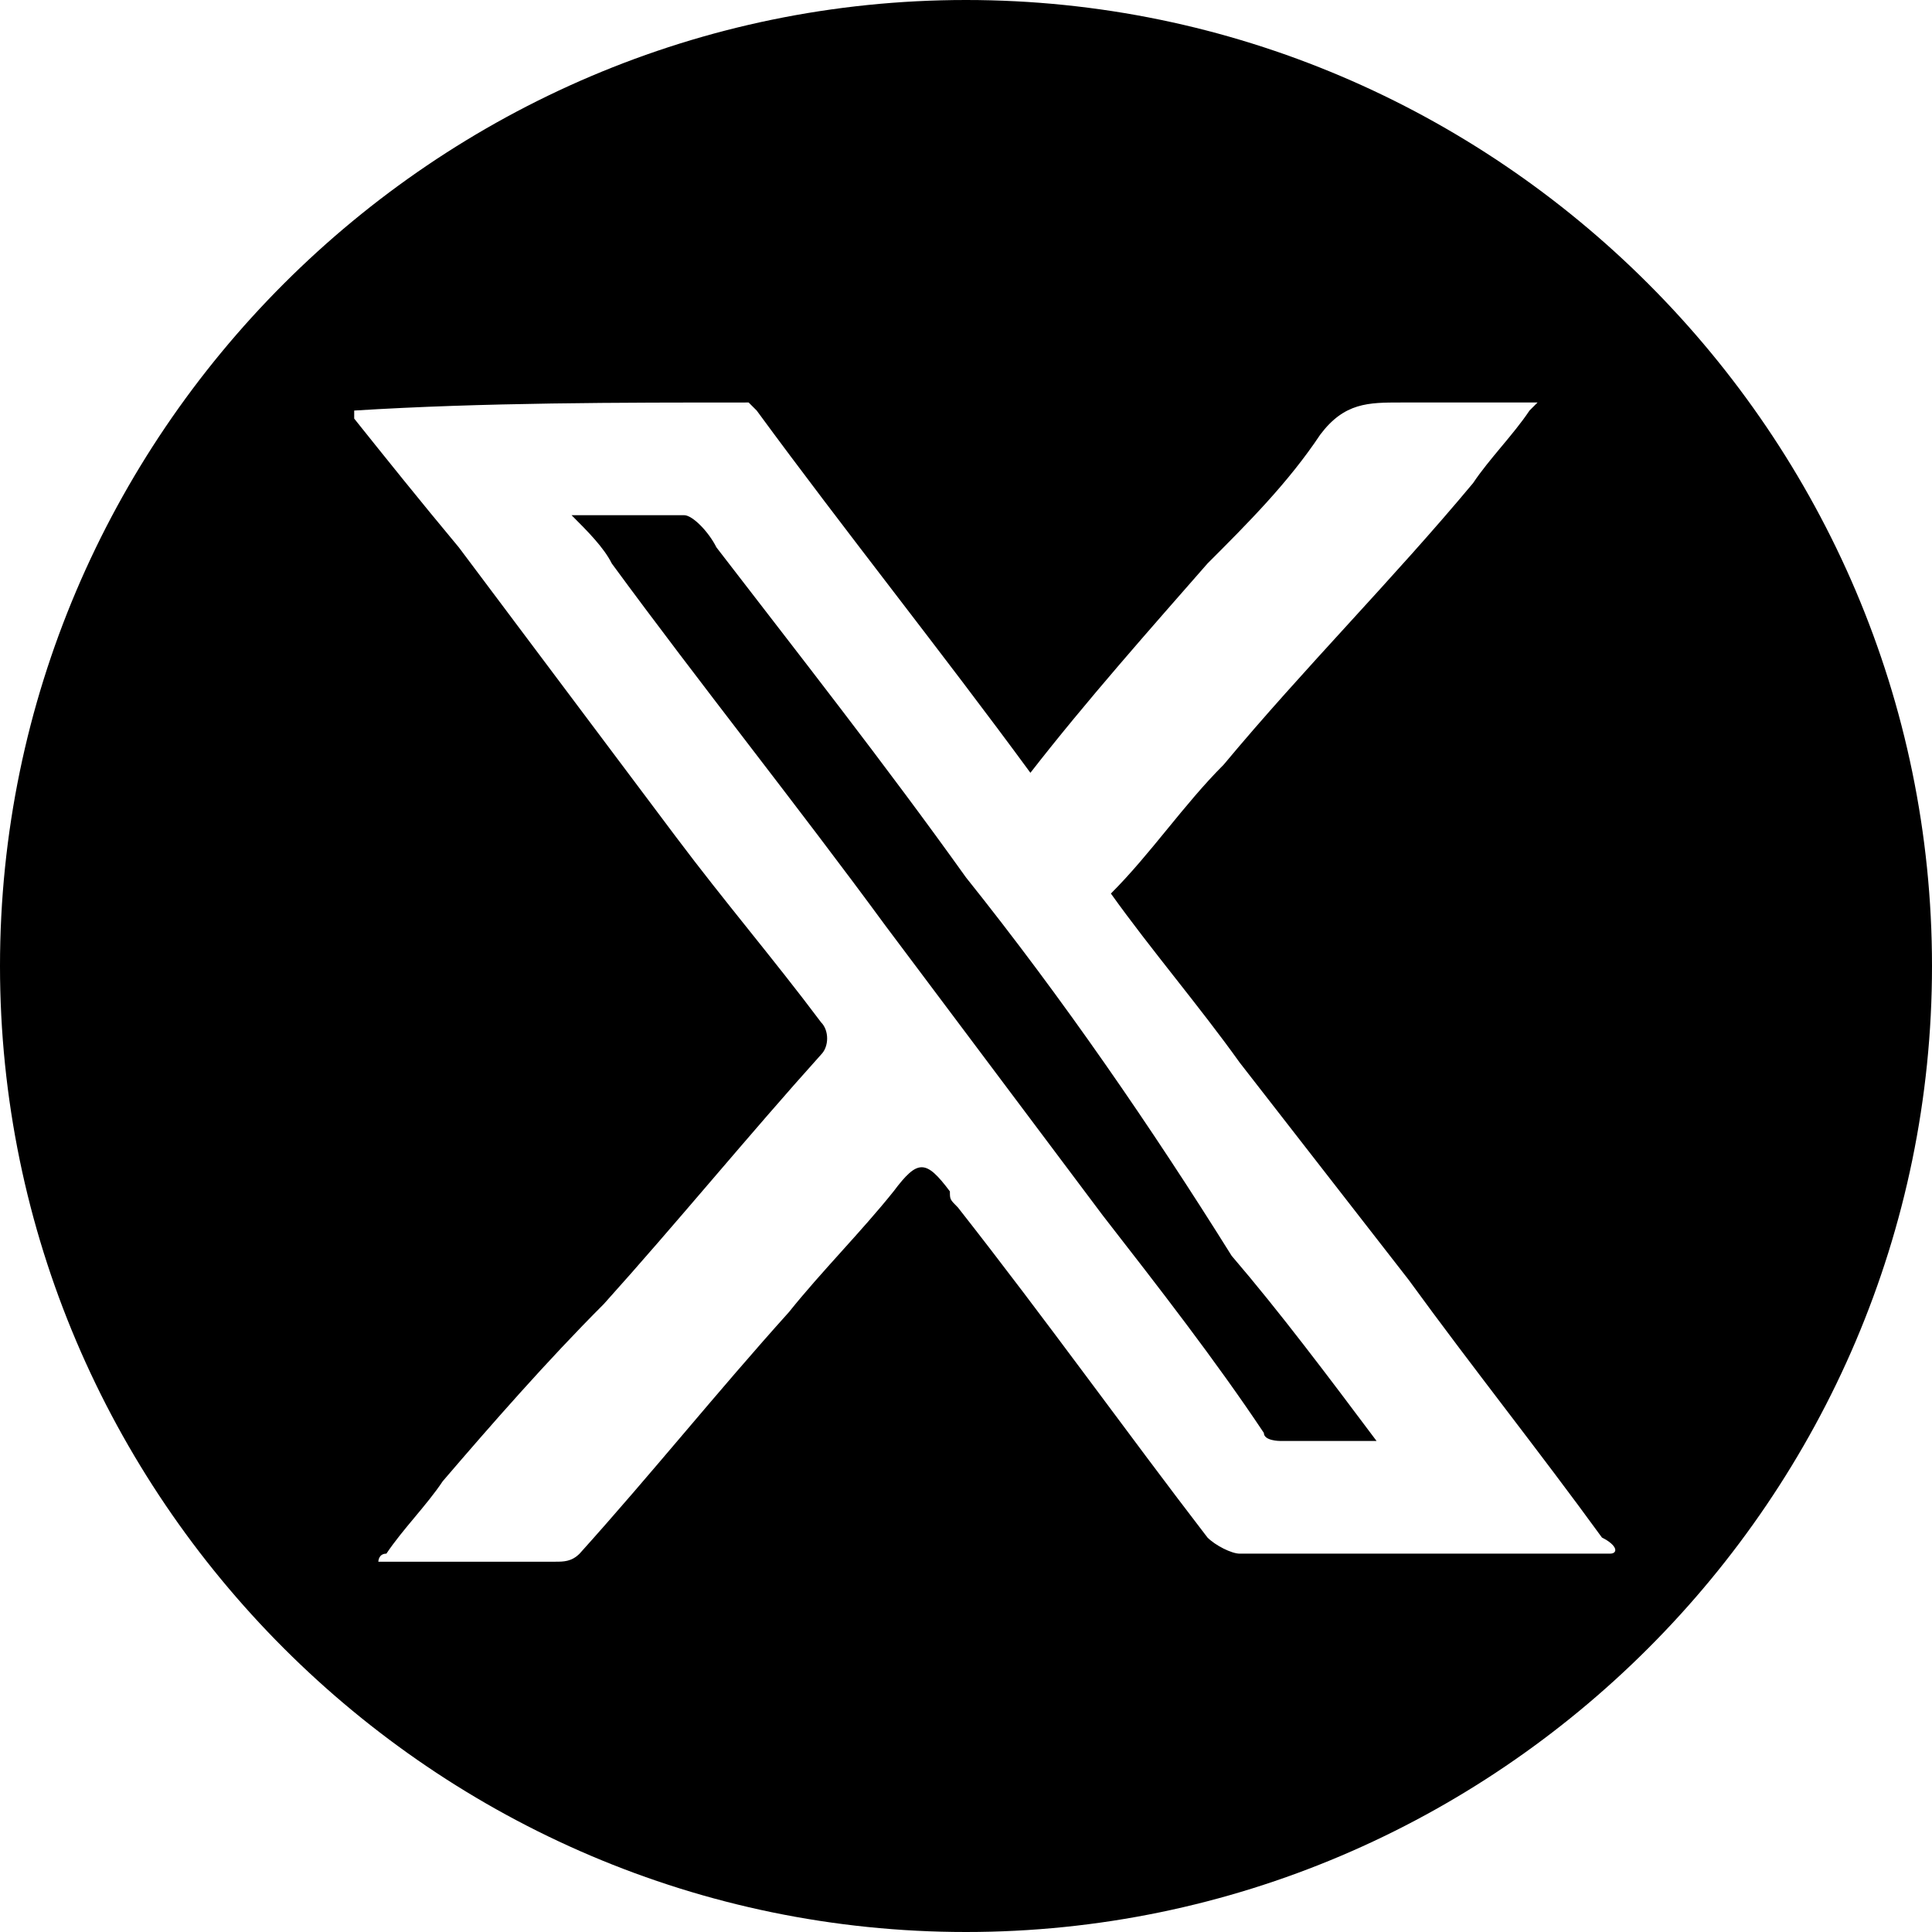
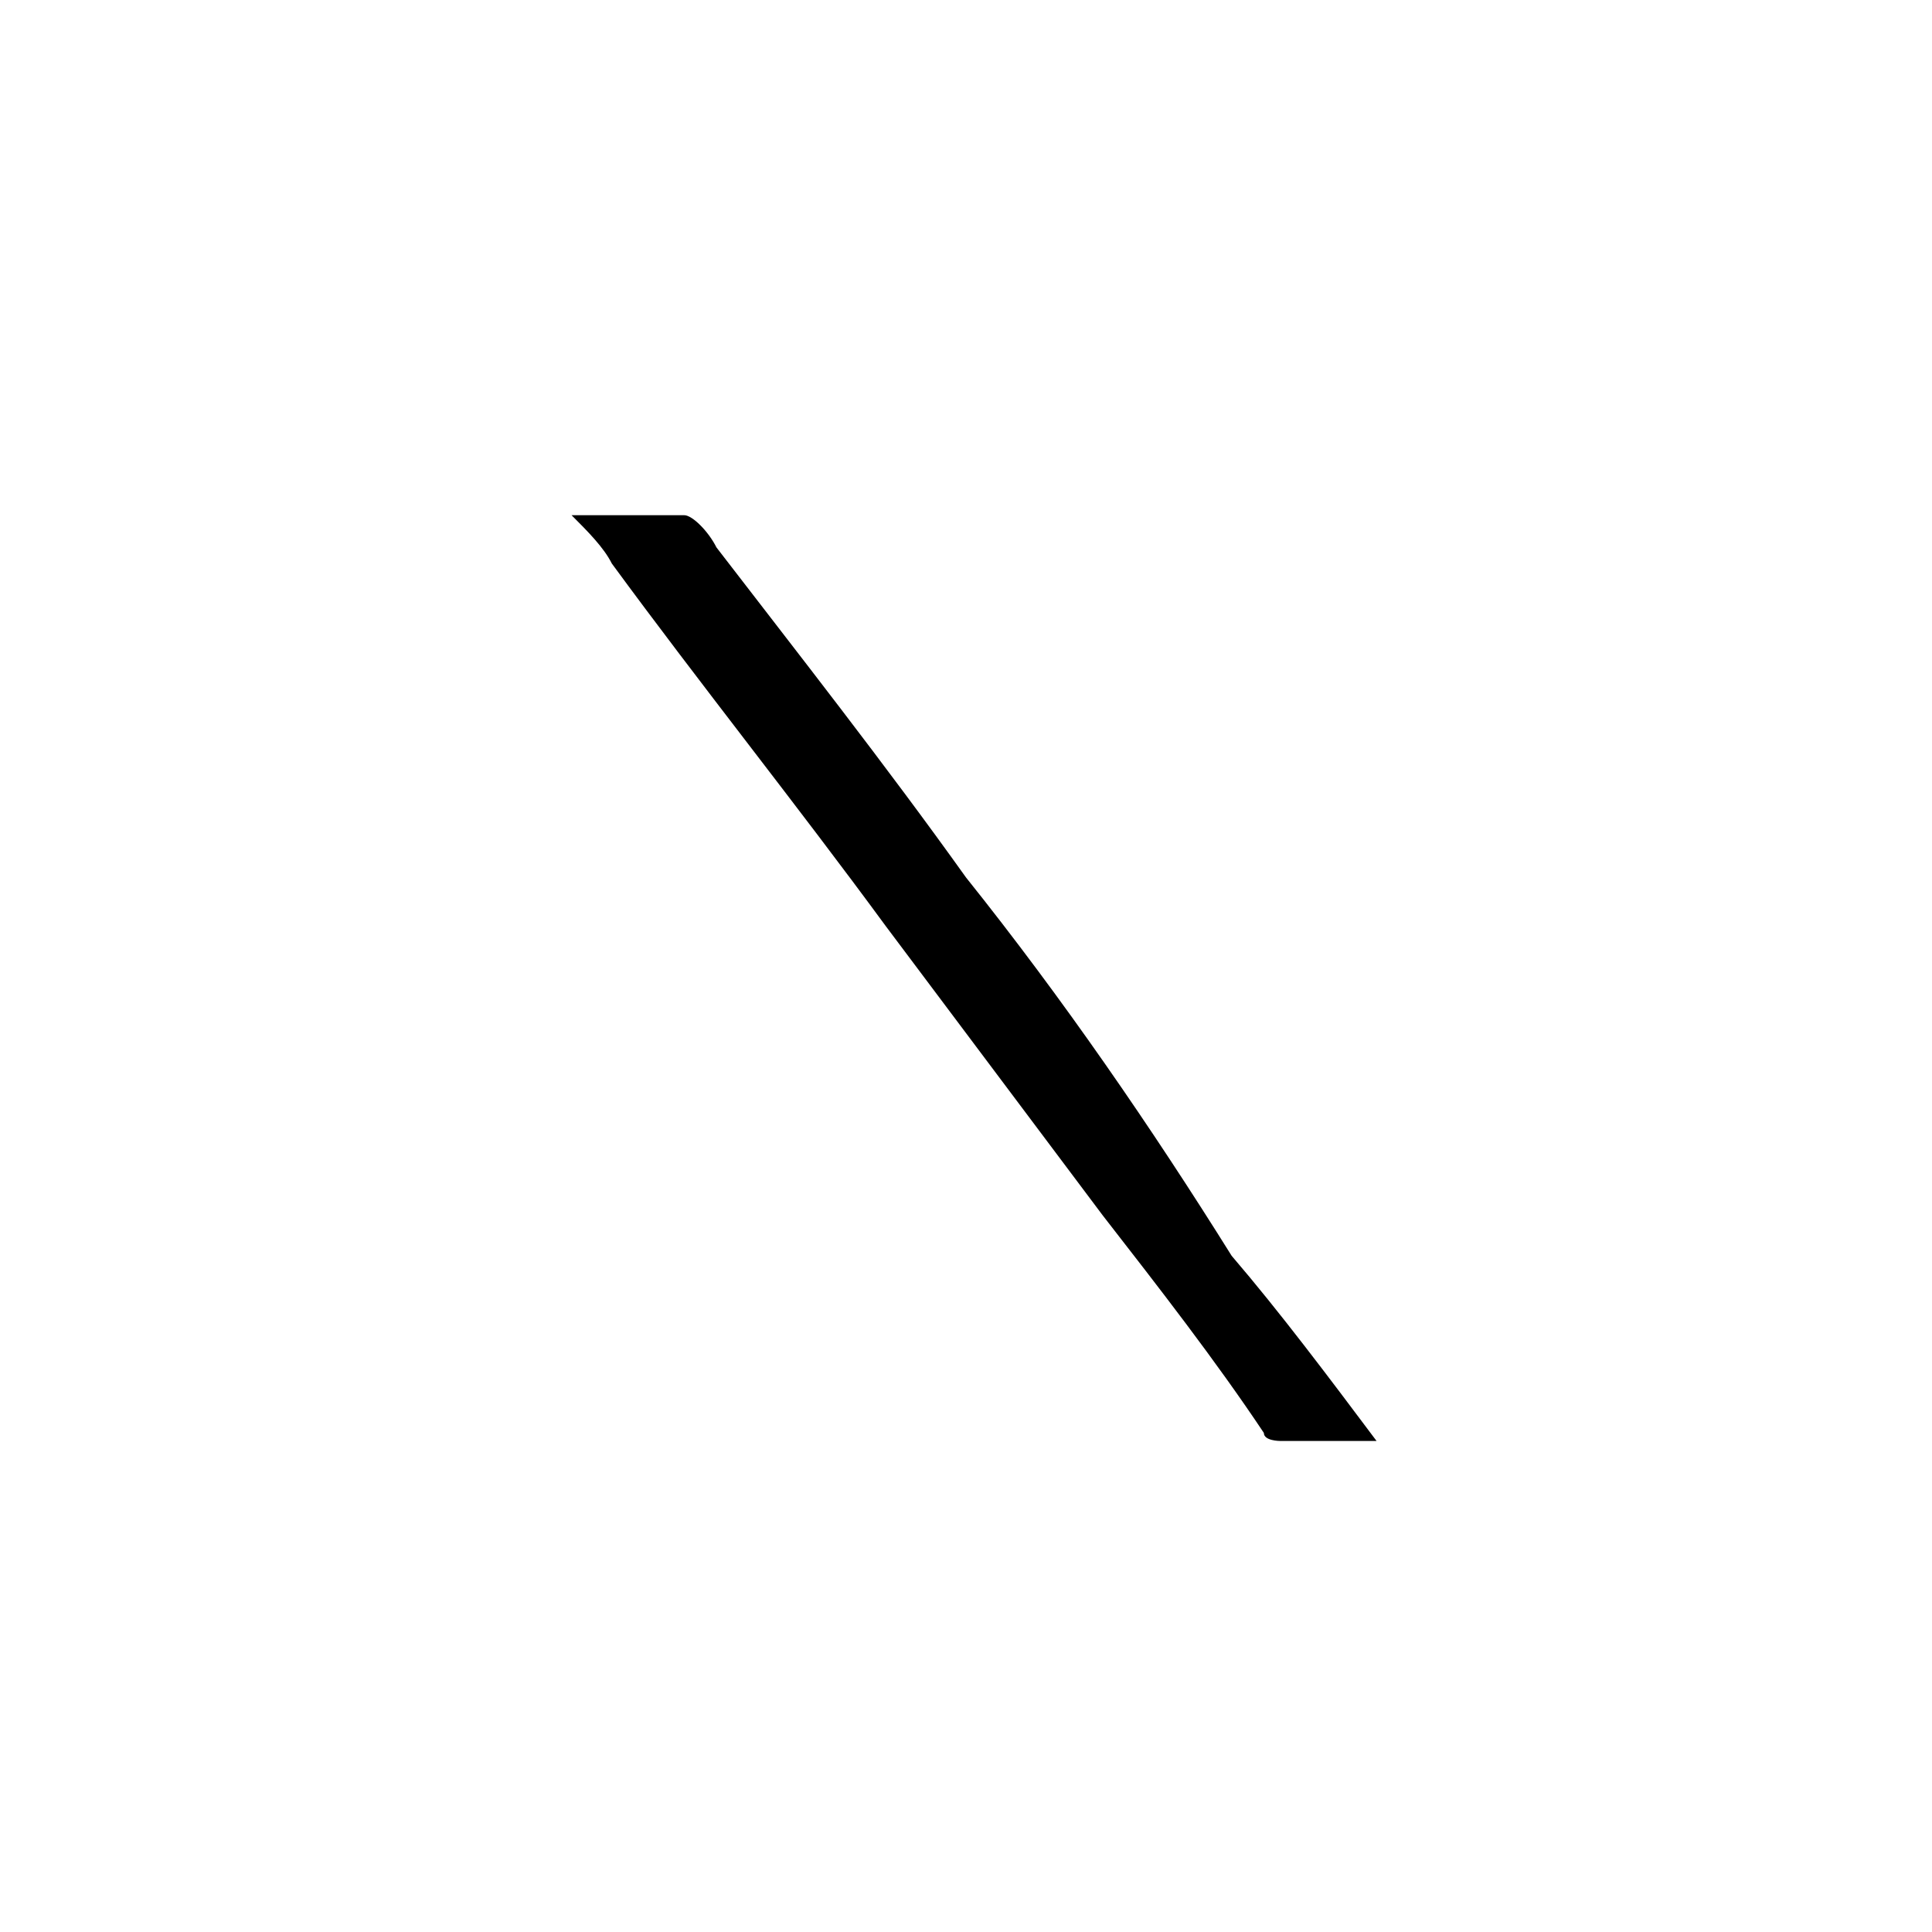
<svg xmlns="http://www.w3.org/2000/svg" version="1.1" id="Capa_1" x="0px" y="0px" viewBox="0 0 24 24" style="enable-background:new 0 0 24 24;" xml:space="preserve">
  <g>
-     <path d="M12,0C5.4,0,0,5.4,0,12s5.4,12,12,12s12-5.4,12-12S18.6,0,12,0z M20,19.3c-1.5,0-3,0-4.6,0c-0.1,0-0.3-0.1-0.4-0.2   C14,17.8,13,16.4,11.9,15c-0.1-0.1-0.1-0.1-0.1-0.2c-0.3-0.4-0.4-0.4-0.7,0c-0.4,0.5-0.9,1-1.3,1.5c-0.9,1-1.7,2-2.6,3   c-0.1,0.1-0.2,0.1-0.3,0.1c-0.7,0-1.4,0-2.1,0c0,0-0.1,0-0.1,0c0,0,0-0.1,0.1-0.1c0.2-0.3,0.5-0.6,0.7-0.9c0.6-0.7,1.3-1.5,2-2.2   c0.9-1,1.8-2.1,2.7-3.1c0.1-0.1,0.1-0.3,0-0.4c-0.6-0.8-1.2-1.5-1.8-2.3C7.5,9.2,6.6,8,5.7,6.8C5.2,6.2,4.8,5.7,4.4,5.2   c0,0,0-0.1,0-0.1C6,5,7.7,5,9.3,5c0,0,0,0,0.1,0.1c1.1,1.5,2.3,3,3.4,4.5C13.5,8.7,14.3,7.8,15,7c0.5-0.5,1-1,1.4-1.6   C16.7,5,17,5,17.4,5c0.5,0,1.1,0,1.6,0c0,0,0,0,0.1,0c0,0,0,0-0.1,0.1c-0.2,0.3-0.5,0.6-0.7,0.9c-1,1.2-2.1,2.3-3.1,3.5   c-0.5,0.5-0.9,1.1-1.4,1.6c0.5,0.7,1.1,1.4,1.6,2.1c0.7,0.9,1.4,1.8,2.1,2.7c0.8,1.1,1.6,2.1,2.4,3.2C20.1,19.2,20.1,19.3,20,19.3   C20.1,19.3,20.1,19.3,20,19.3z" />
    <path d="M12,10.9c-1-1.4-2.1-2.8-3.1-4.1C8.8,6.6,8.6,6.4,8.5,6.4c-0.4,0-0.9,0-1.4,0C7.3,6.6,7.5,6.8,7.6,7c1.1,1.5,2.3,3,3.4,4.5   c0.9,1.2,1.8,2.4,2.7,3.6c0.7,0.9,1.4,1.8,2,2.7c0,0.1,0.2,0.1,0.2,0.1c0.4,0,0.8,0,1.2,0c-0.6-0.8-1.2-1.6-1.8-2.3   C14.3,14,13.2,12.4,12,10.9z" />
  </g>
</svg>